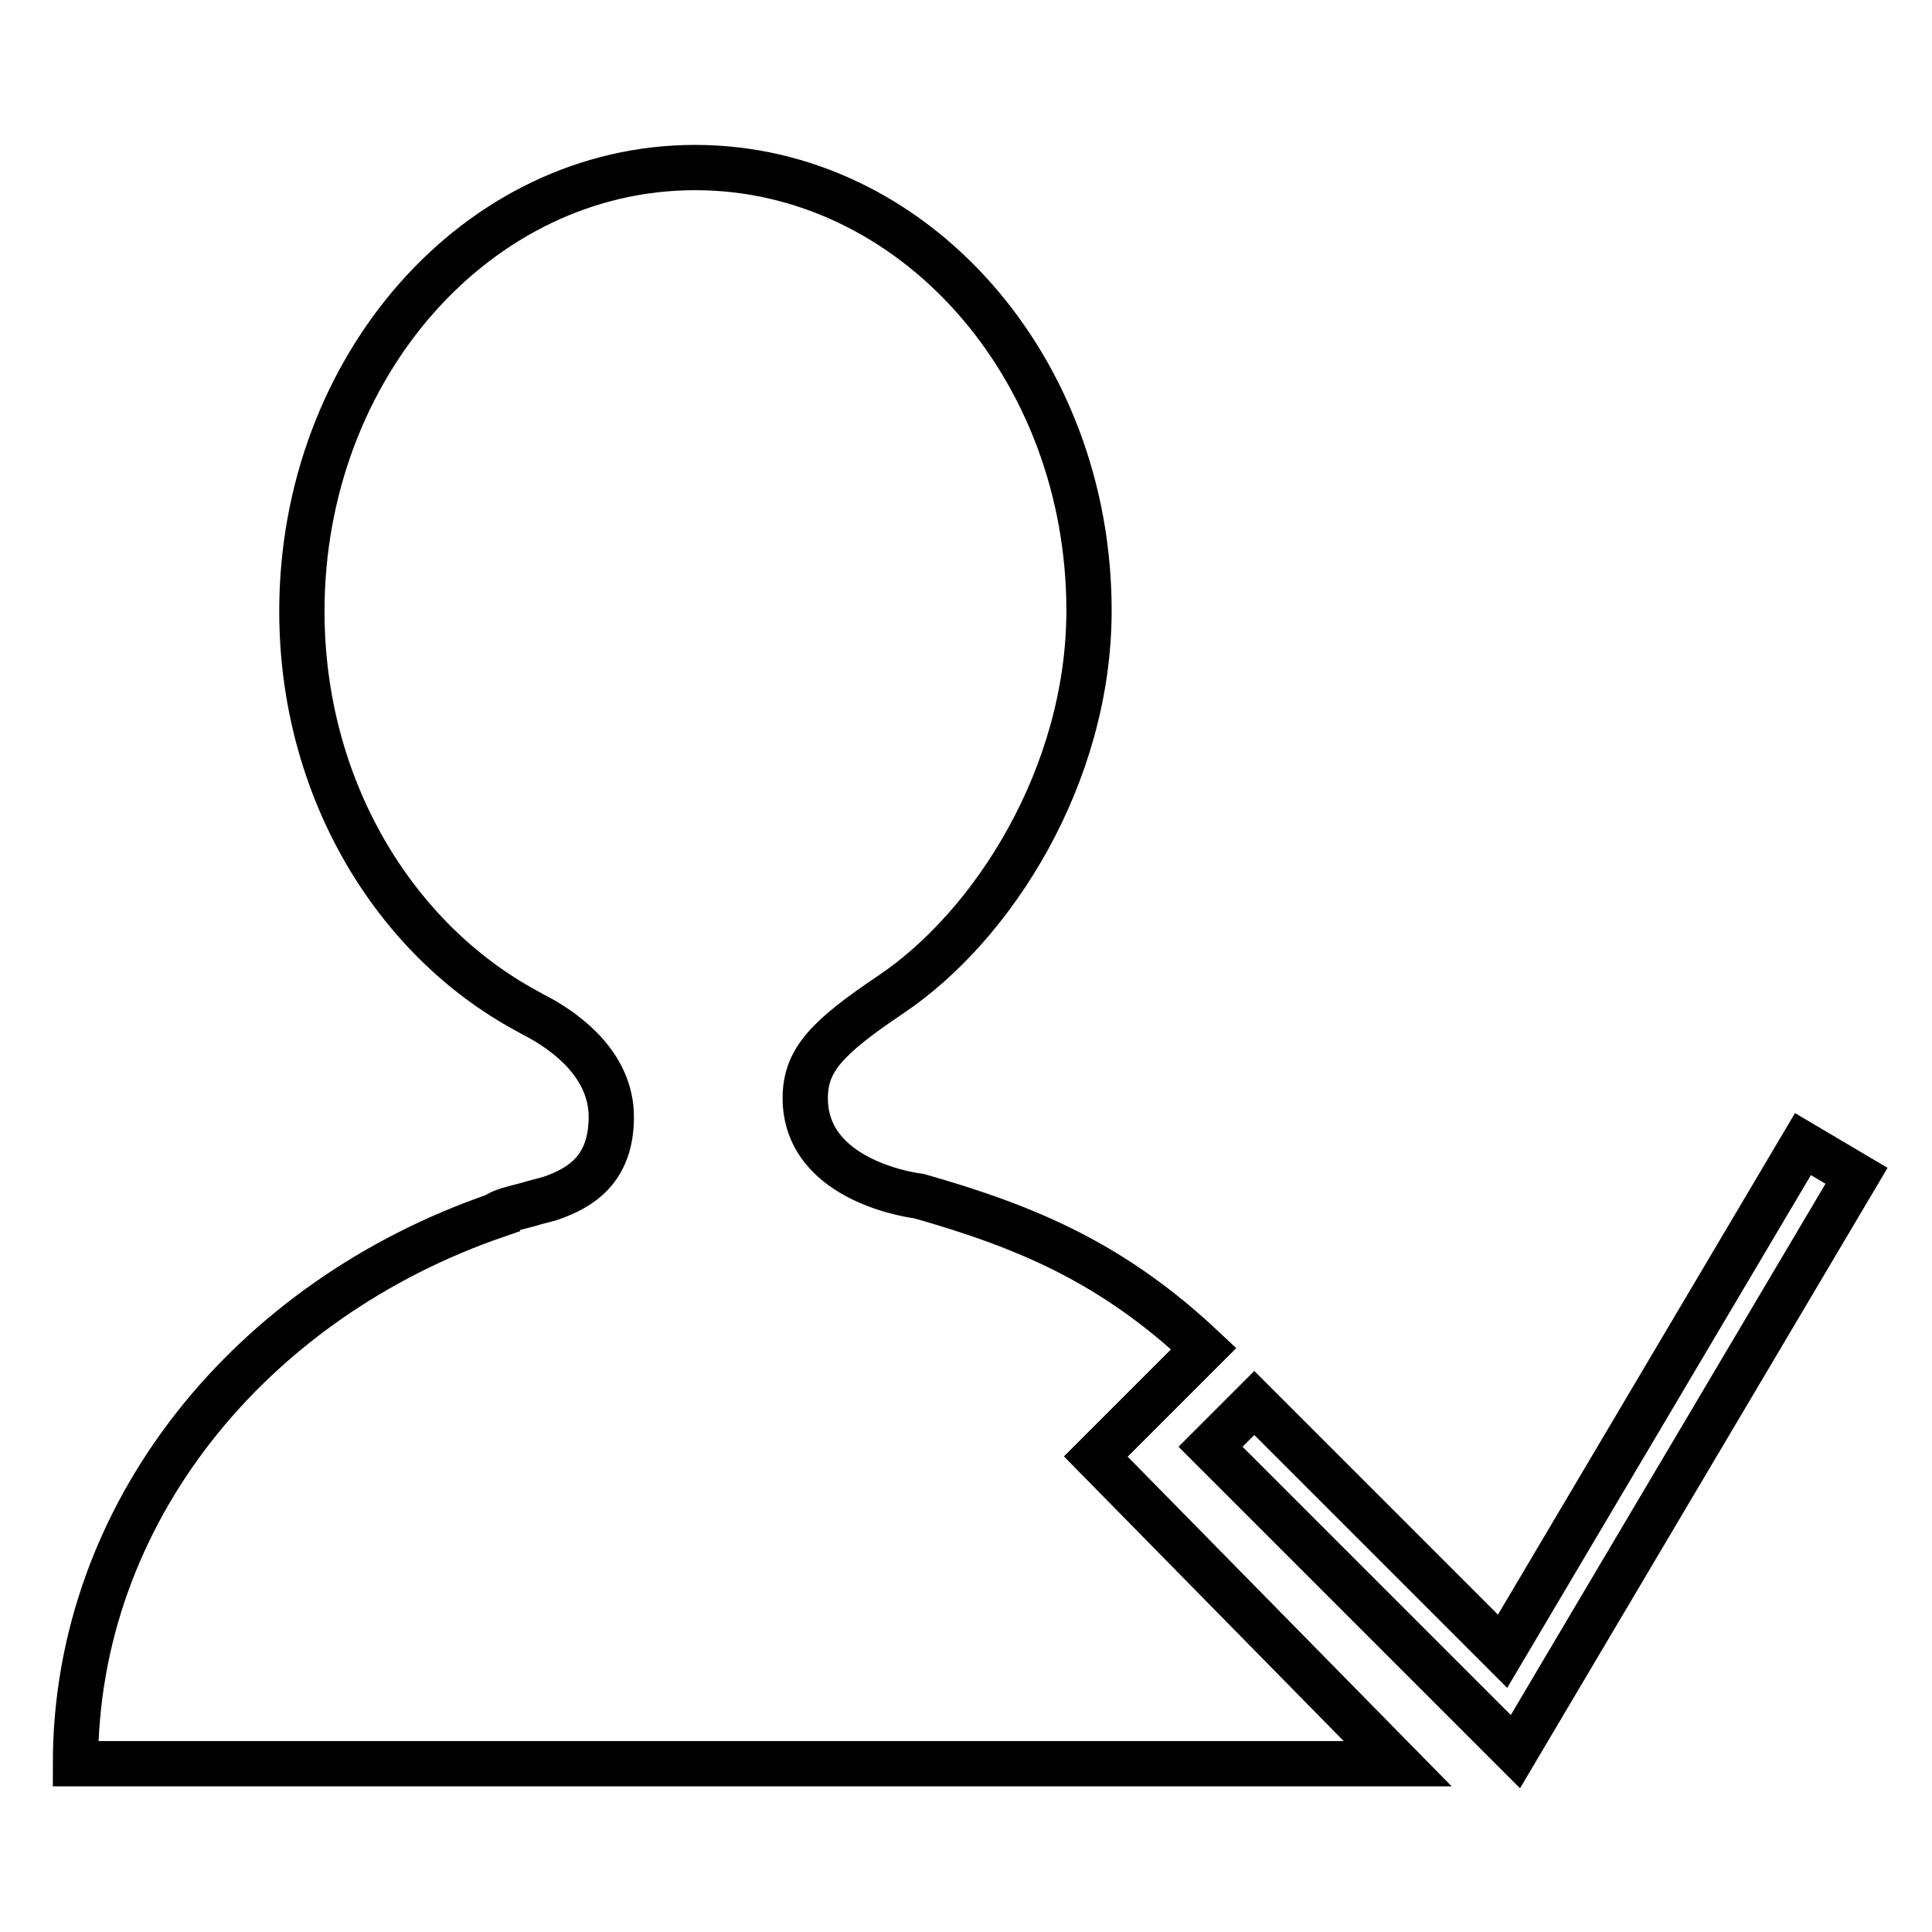
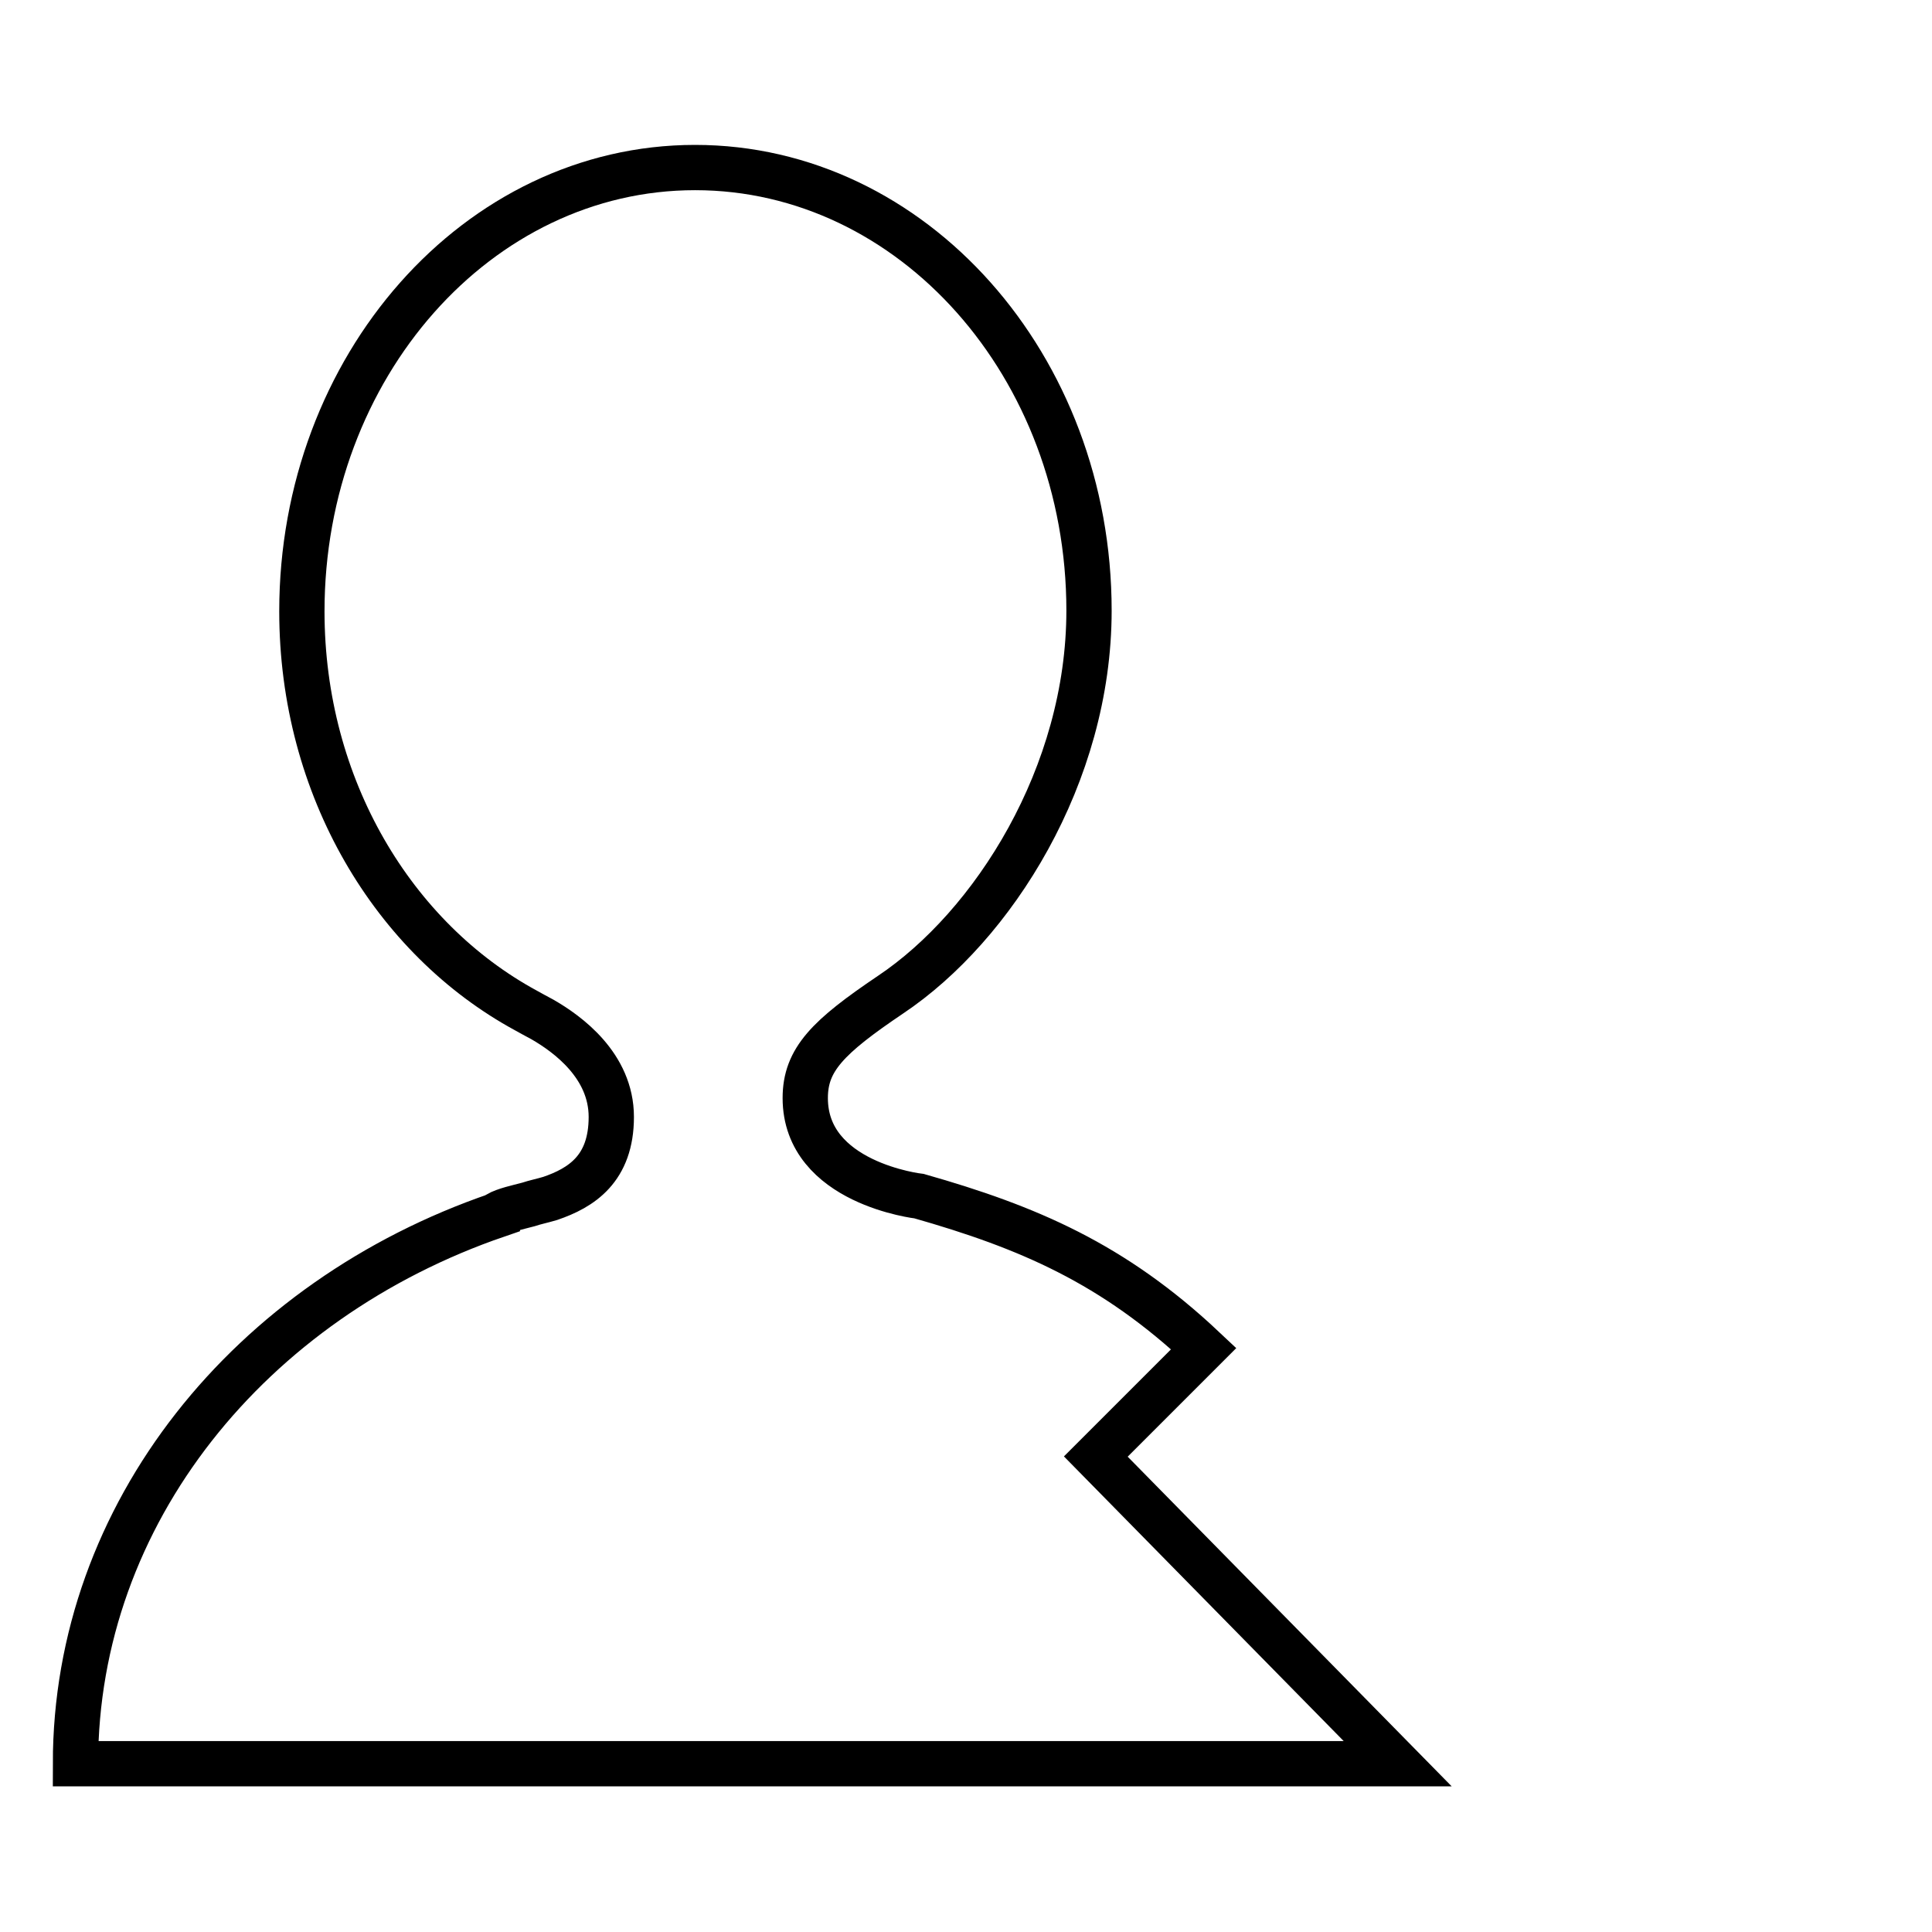
<svg xmlns="http://www.w3.org/2000/svg" version="1.1" x="0px" y="0px" viewBox="0 0 256 256" enable-background="new 0 0 256 256" xml:space="preserve">
  <g>
    <g>
-       <path stroke-width="6" fill-opacity="0" stroke="#000000" d="M200.8,232.1l-40.4-40.4l5.8-5.8l32.9,32.9l39.8-67.2l7.1,4.2L200.8,232.1z" />
      <path stroke-width="6" fill-opacity="0" stroke="#000000" d="M145.2,193l14.3-14.3c-12-11.3-23.3-16.1-37.7-20.2c0,0-15.1-1.7-15.1-13c0-5.1,3-8.1,11.3-13.7c13.6-9.1,26.3-29.1,26.3-50.9c0-32.4-23.4-58.7-52.2-58.7S40,48.6,40,81c0,23.4,12.2,43.4,29.7,52.9c0,0,1.8,1,2.2,1.2c3.3,1.9,9.1,6.1,9.1,12.9c0,6.9-4,9.4-8.1,10.8c-1,0.3-2,0.5-2.9,0.8c-1.5,0.4-3,0.7-4.1,1.3l0,0.1C33.2,172.2,10,200.5,10,233.7h175.2L145.2,193z" />
    </g>
  </g>
</svg>